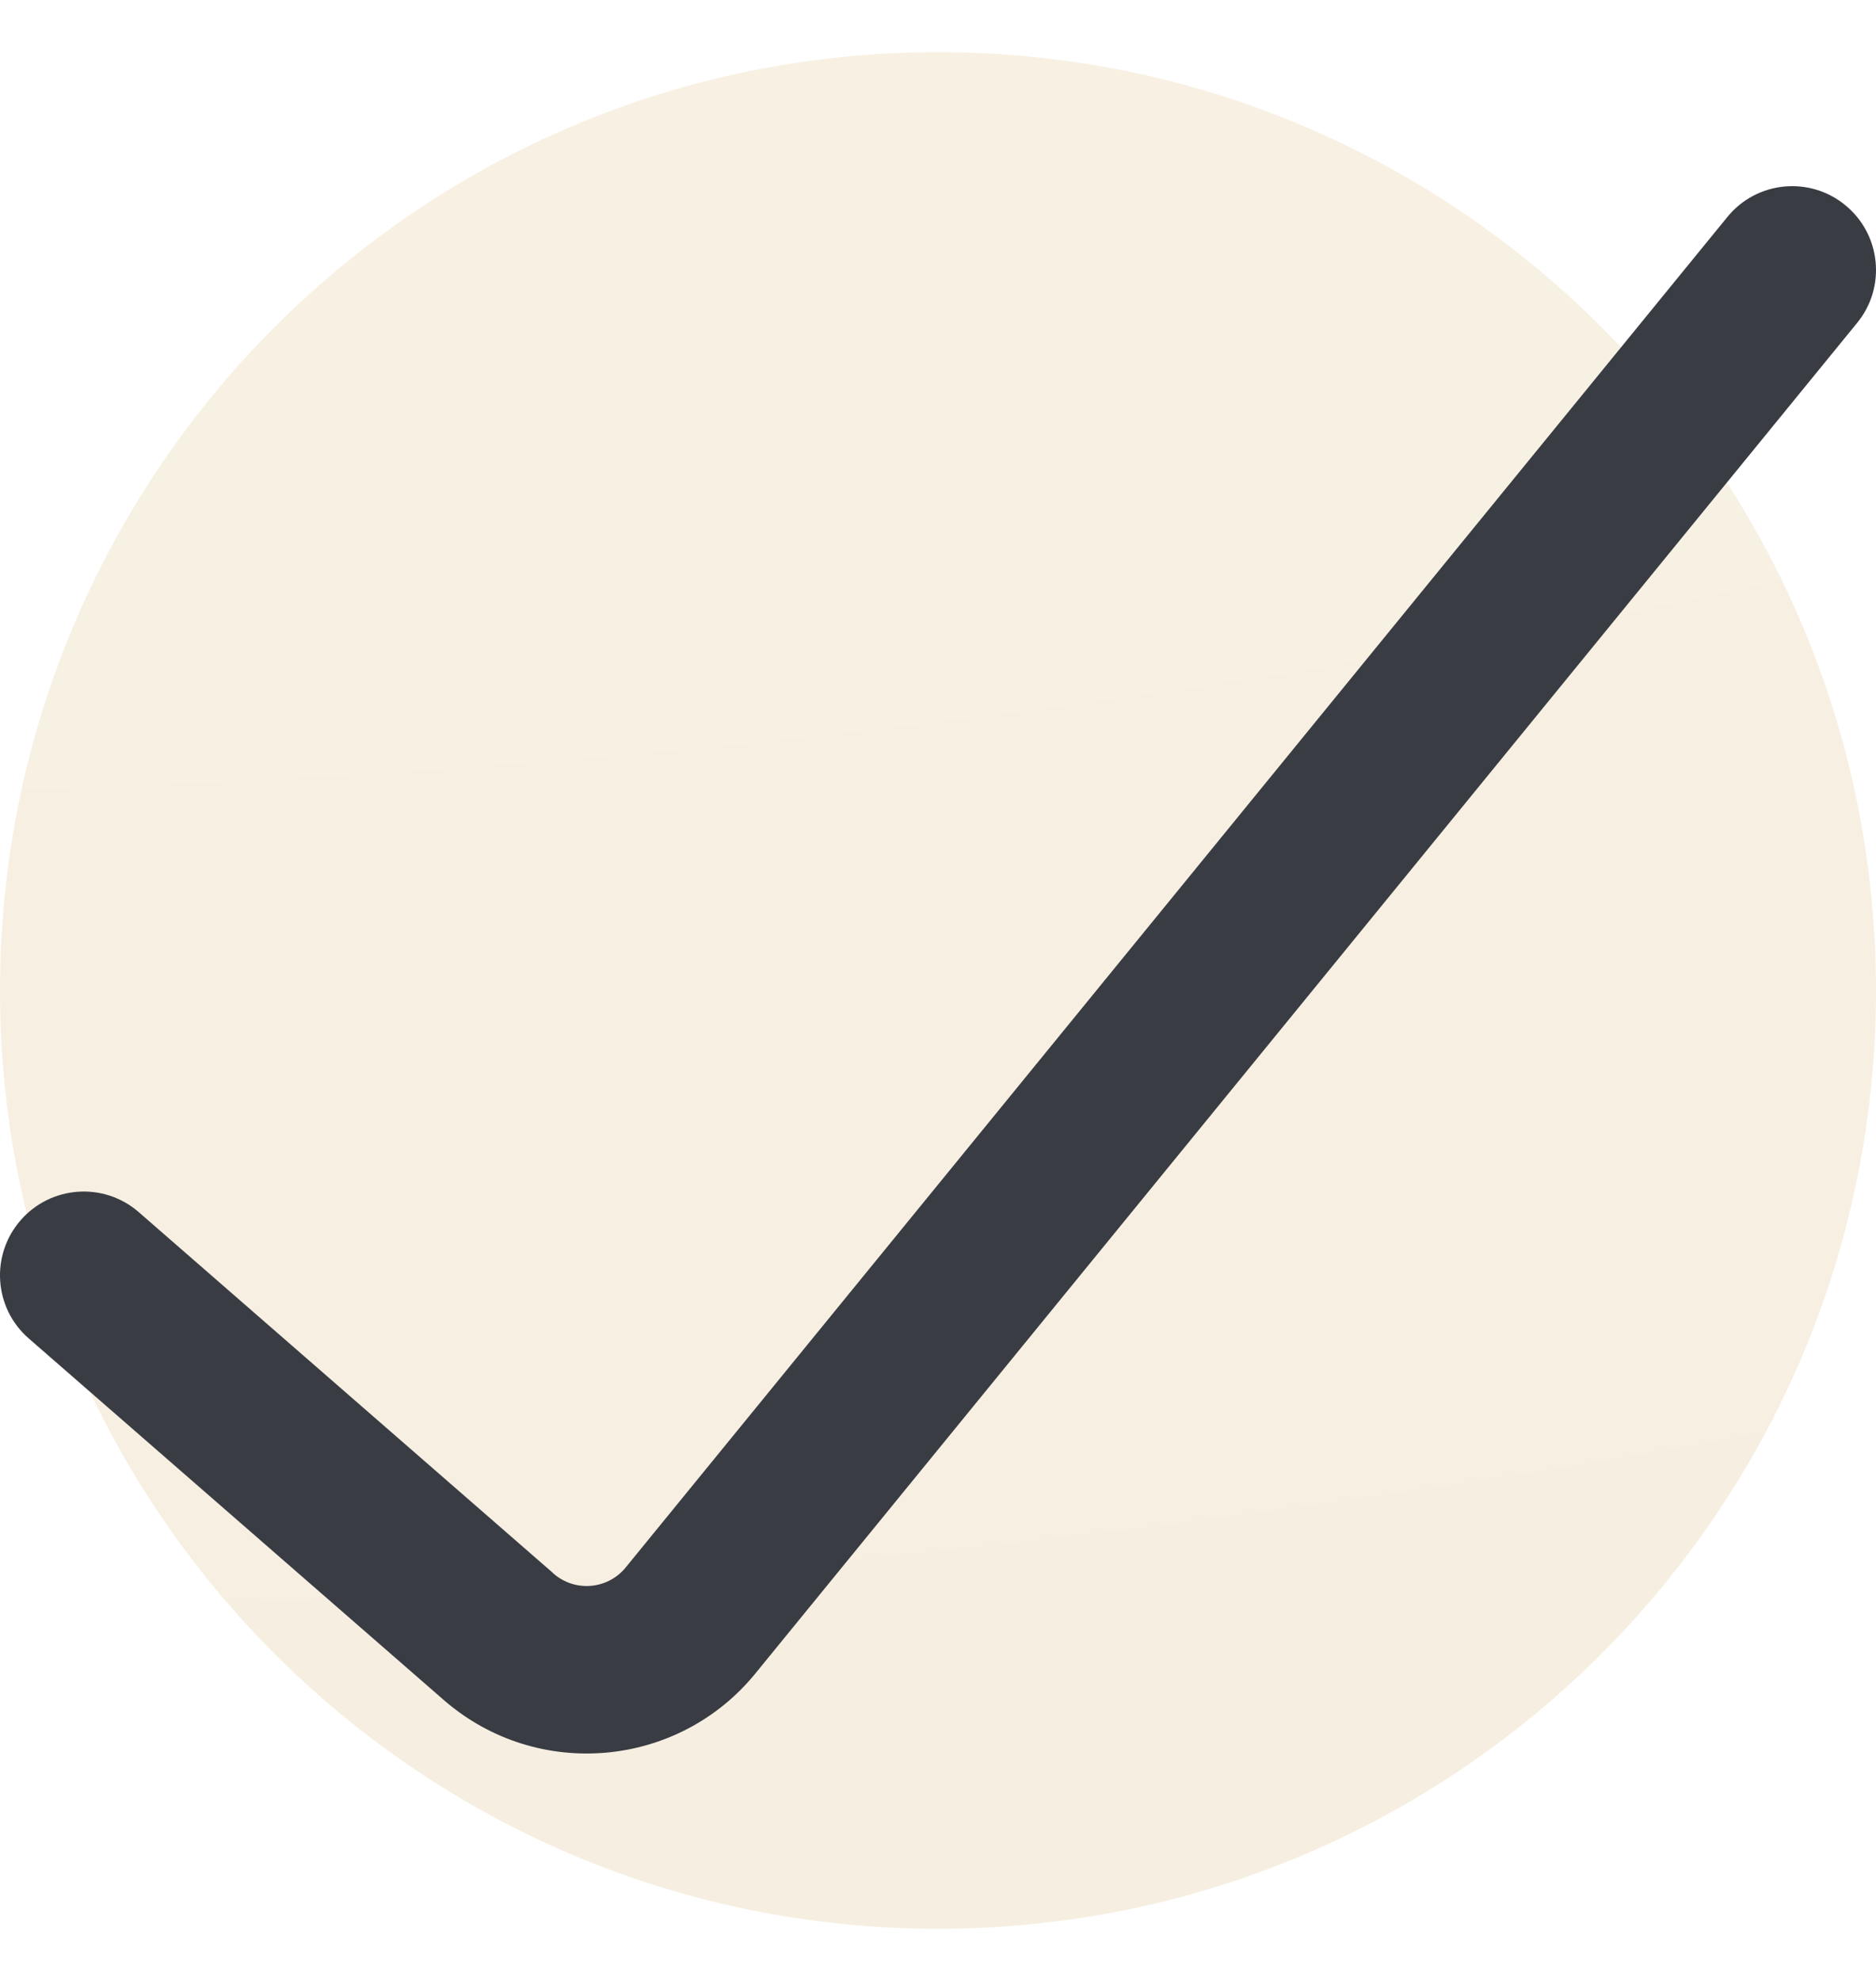
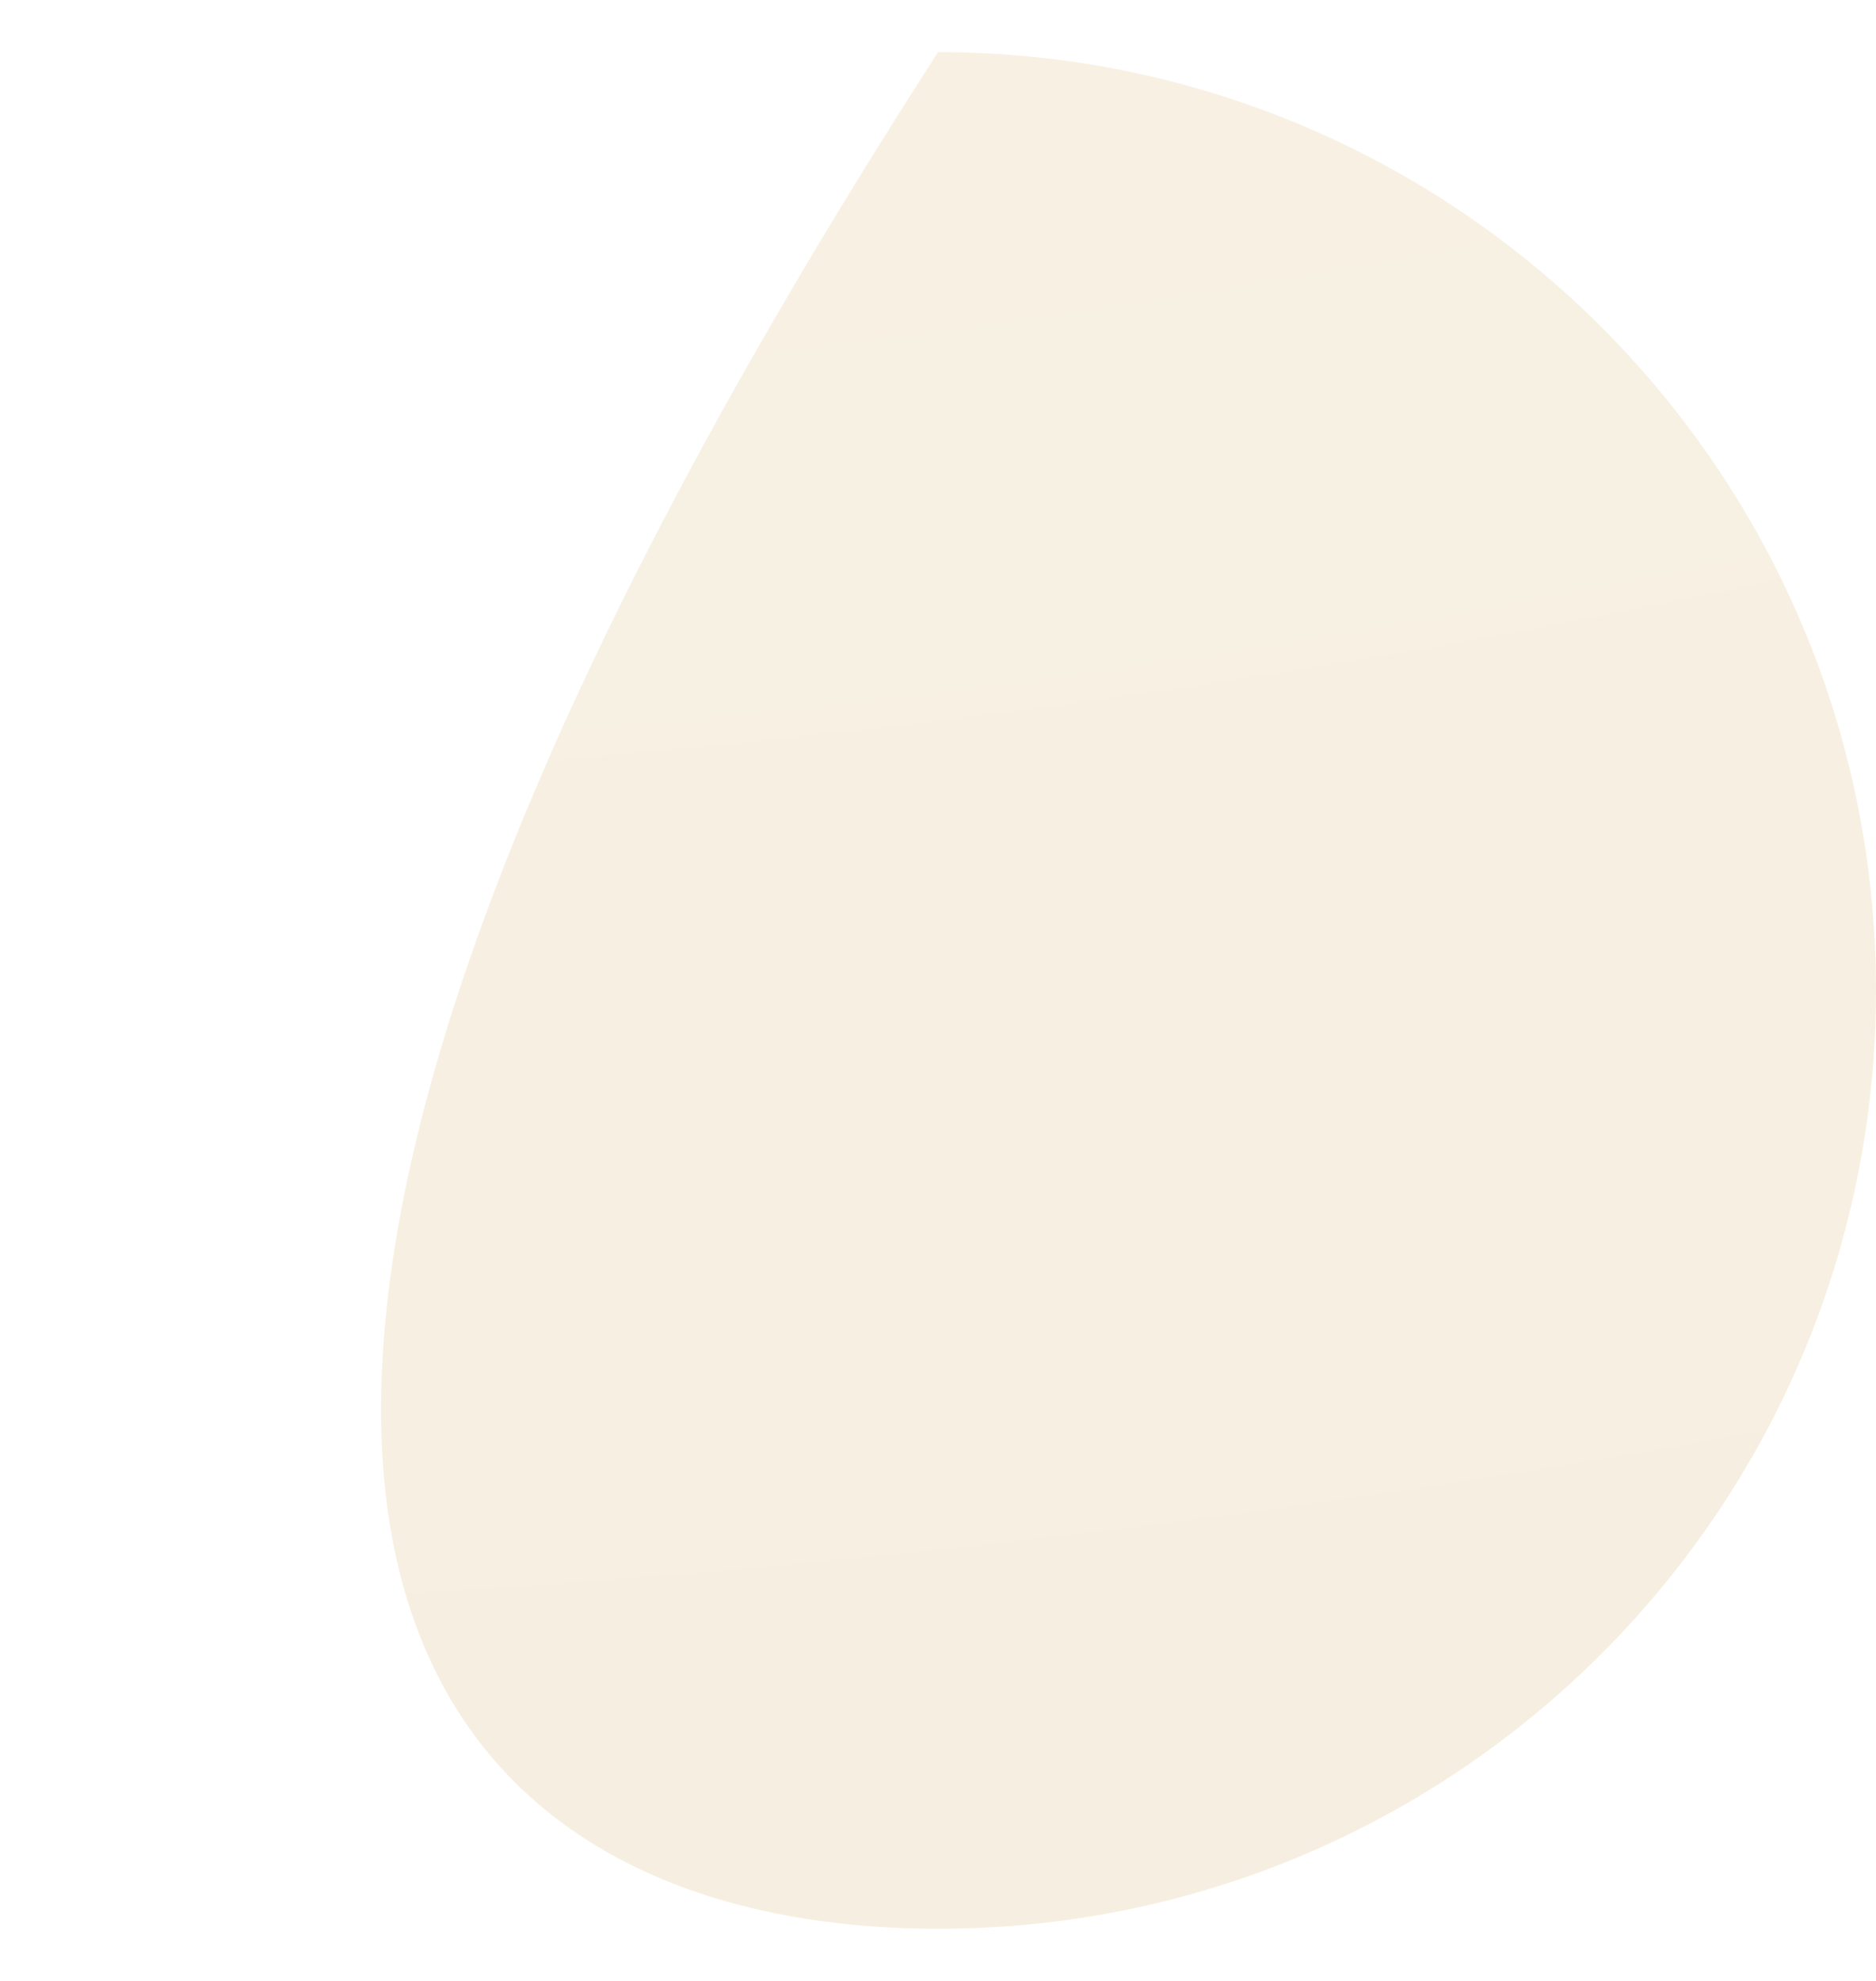
<svg xmlns="http://www.w3.org/2000/svg" width="18" height="19" viewBox="0 0 18 19" fill="none">
  <g clip-path="url(#clip0_12798_5240)">
-     <path d="M9 18.5C13.971 18.5 18 14.471 18 9.5C18 4.529 13.971 0.5 9 0.5C4.029 0.5 7.84595e-08 4.529 7.84595e-08 9.5C7.84595e-08 14.471 4.029 18.5 9 18.5Z" fill="url(#paint0_radial_12798_5240)" fill-opacity="0.15" />
-     <path fill-rule="evenodd" clip-rule="evenodd" d="M17.819 3.097C18.1 2.754 18.048 2.247 17.704 1.967C17.361 1.686 16.854 1.737 16.574 2.081L5.998 15.041C5.825 15.246 5.516 15.271 5.312 15.094L5.302 15.084L1.331 11.626C0.997 11.335 0.489 11.37 0.198 11.704C-0.094 12.039 -0.059 12.547 0.276 12.838L4.257 16.305L4.271 16.317C5.161 17.079 6.506 16.96 7.248 16.051C7.25 16.048 7.253 16.044 7.256 16.041L17.819 3.097Z" fill="#393C43" />
+     <path d="M9 18.5C13.971 18.5 18 14.471 18 9.5C18 4.529 13.971 0.5 9 0.5C7.84595e-08 14.471 4.029 18.5 9 18.5Z" fill="url(#paint0_radial_12798_5240)" fill-opacity="0.15" />
  </g>
  <defs>
    <radialGradient id="paint0_radial_12798_5240" cx="0" cy="0" r="1" gradientUnits="userSpaceOnUse" gradientTransform="translate(-1.581 -42.404) scale(148.608 112.16)">
      <stop stop-color="#E8D26C" />
      <stop offset="1" stop-color="#A35A08" />
    </radialGradient>
    <clipPath id="clip0_12798_5240">
      <rect width="18" height="18" fill="white" transform="translate(0 0.5)" />
    </clipPath>
  </defs>
</svg>